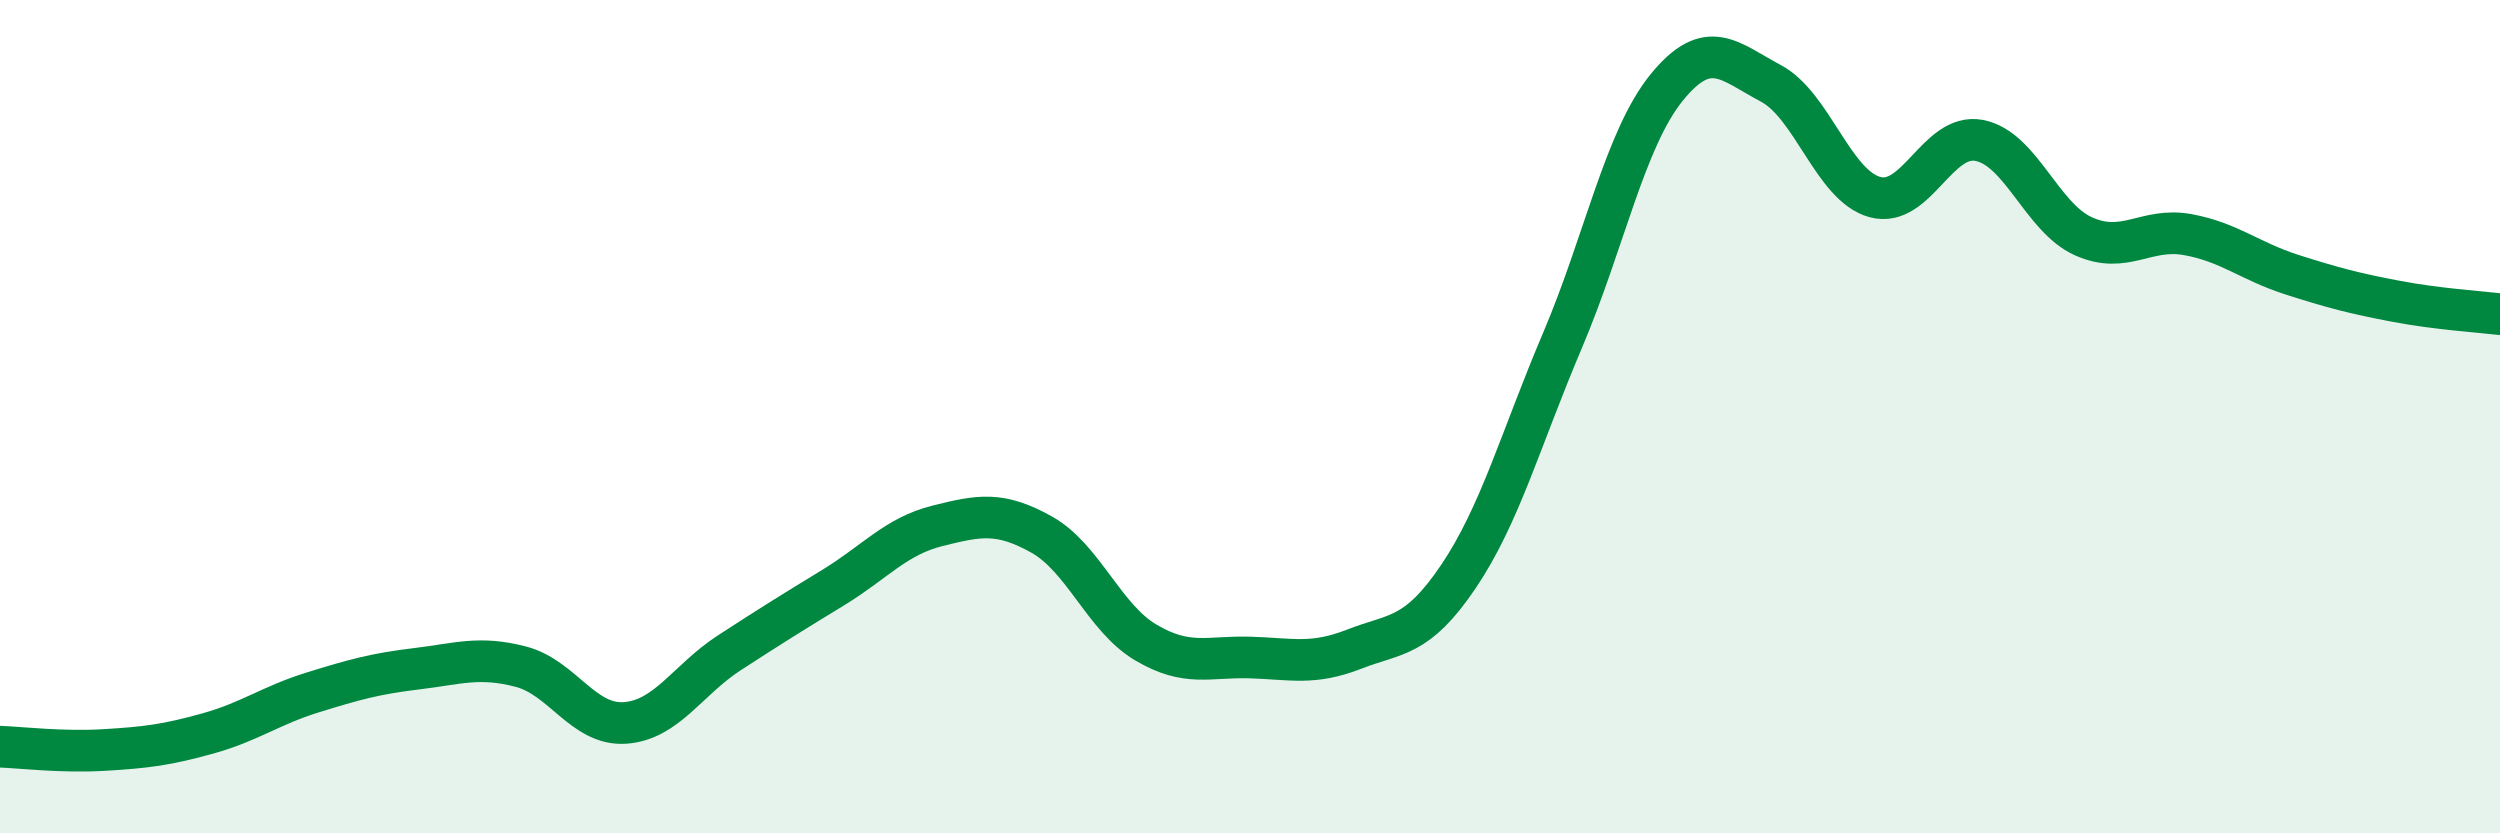
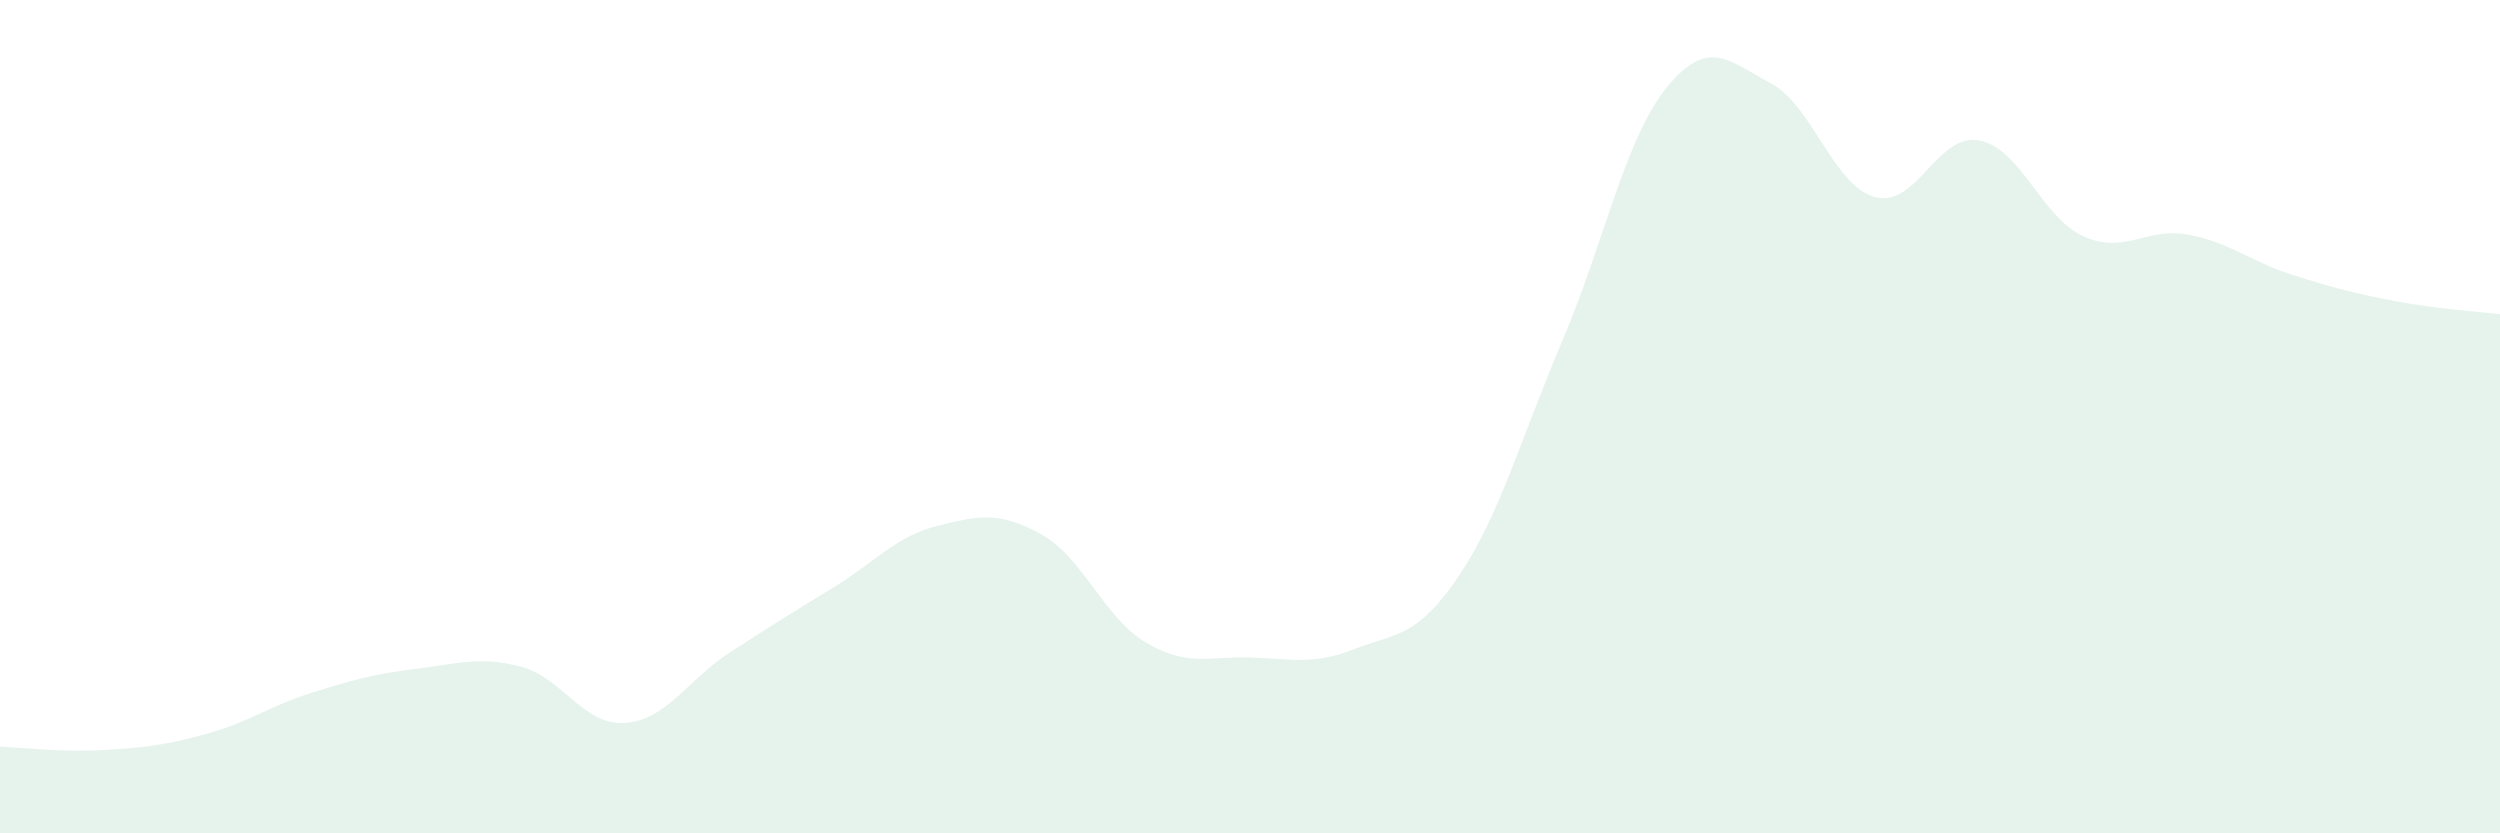
<svg xmlns="http://www.w3.org/2000/svg" width="60" height="20" viewBox="0 0 60 20">
  <path d="M 0,17.92 C 0.5,17.94 1.5,18.06 2.5,18 C 3.5,17.94 4,17.88 5,17.6 C 6,17.32 6.5,16.93 7.5,16.62 C 8.5,16.31 9,16.17 10,16.05 C 11,15.93 11.5,15.74 12.5,16 C 13.5,16.26 14,17.42 15,17.35 C 16,17.28 16.5,16.32 17.5,15.67 C 18.5,15.02 19,14.71 20,14.1 C 21,13.49 21.5,12.87 22.5,12.62 C 23.5,12.37 24,12.27 25,12.83 C 26,13.39 26.5,14.83 27.5,15.42 C 28.5,16.01 29,15.75 30,15.78 C 31,15.81 31.5,15.97 32.5,15.58 C 33.5,15.19 34,15.32 35,13.84 C 36,12.36 36.5,10.52 37.5,8.17 C 38.5,5.82 39,3.33 40,2.1 C 41,0.87 41.5,1.47 42.5,2 C 43.5,2.53 44,4.46 45,4.73 C 46,5 46.5,3.18 47.5,3.37 C 48.5,3.56 49,5.22 50,5.67 C 51,6.12 51.5,5.45 52.5,5.63 C 53.5,5.81 54,6.27 55,6.59 C 56,6.91 56.5,7.04 57.5,7.23 C 58.5,7.42 59.5,7.48 60,7.54L60 20L0 20Z" fill="#008740" opacity="0.1" stroke-linecap="round" stroke-linejoin="round" />
-   <path d="M 0,17.92 C 0.5,17.94 1.5,18.06 2.5,18 C 3.5,17.94 4,17.88 5,17.6 C 6,17.32 6.5,16.93 7.5,16.62 C 8.5,16.31 9,16.17 10,16.05 C 11,15.93 11.5,15.74 12.5,16 C 13.5,16.26 14,17.42 15,17.35 C 16,17.28 16.5,16.32 17.5,15.67 C 18.5,15.02 19,14.71 20,14.1 C 21,13.49 21.5,12.87 22.5,12.62 C 23.5,12.37 24,12.27 25,12.83 C 26,13.39 26.5,14.83 27.5,15.42 C 28.5,16.01 29,15.75 30,15.78 C 31,15.81 31.5,15.97 32.5,15.58 C 33.5,15.19 34,15.32 35,13.84 C 36,12.36 36.5,10.52 37.5,8.17 C 38.5,5.82 39,3.33 40,2.1 C 41,0.87 41.5,1.47 42.5,2 C 43.5,2.53 44,4.46 45,4.73 C 46,5 46.5,3.18 47.5,3.37 C 48.5,3.56 49,5.22 50,5.67 C 51,6.12 51.5,5.45 52.5,5.63 C 53.5,5.81 54,6.27 55,6.59 C 56,6.91 56.5,7.04 57.5,7.23 C 58.5,7.42 59.5,7.48 60,7.54" stroke="#008740" stroke-width="1" fill="none" stroke-linecap="round" stroke-linejoin="round" />
</svg>